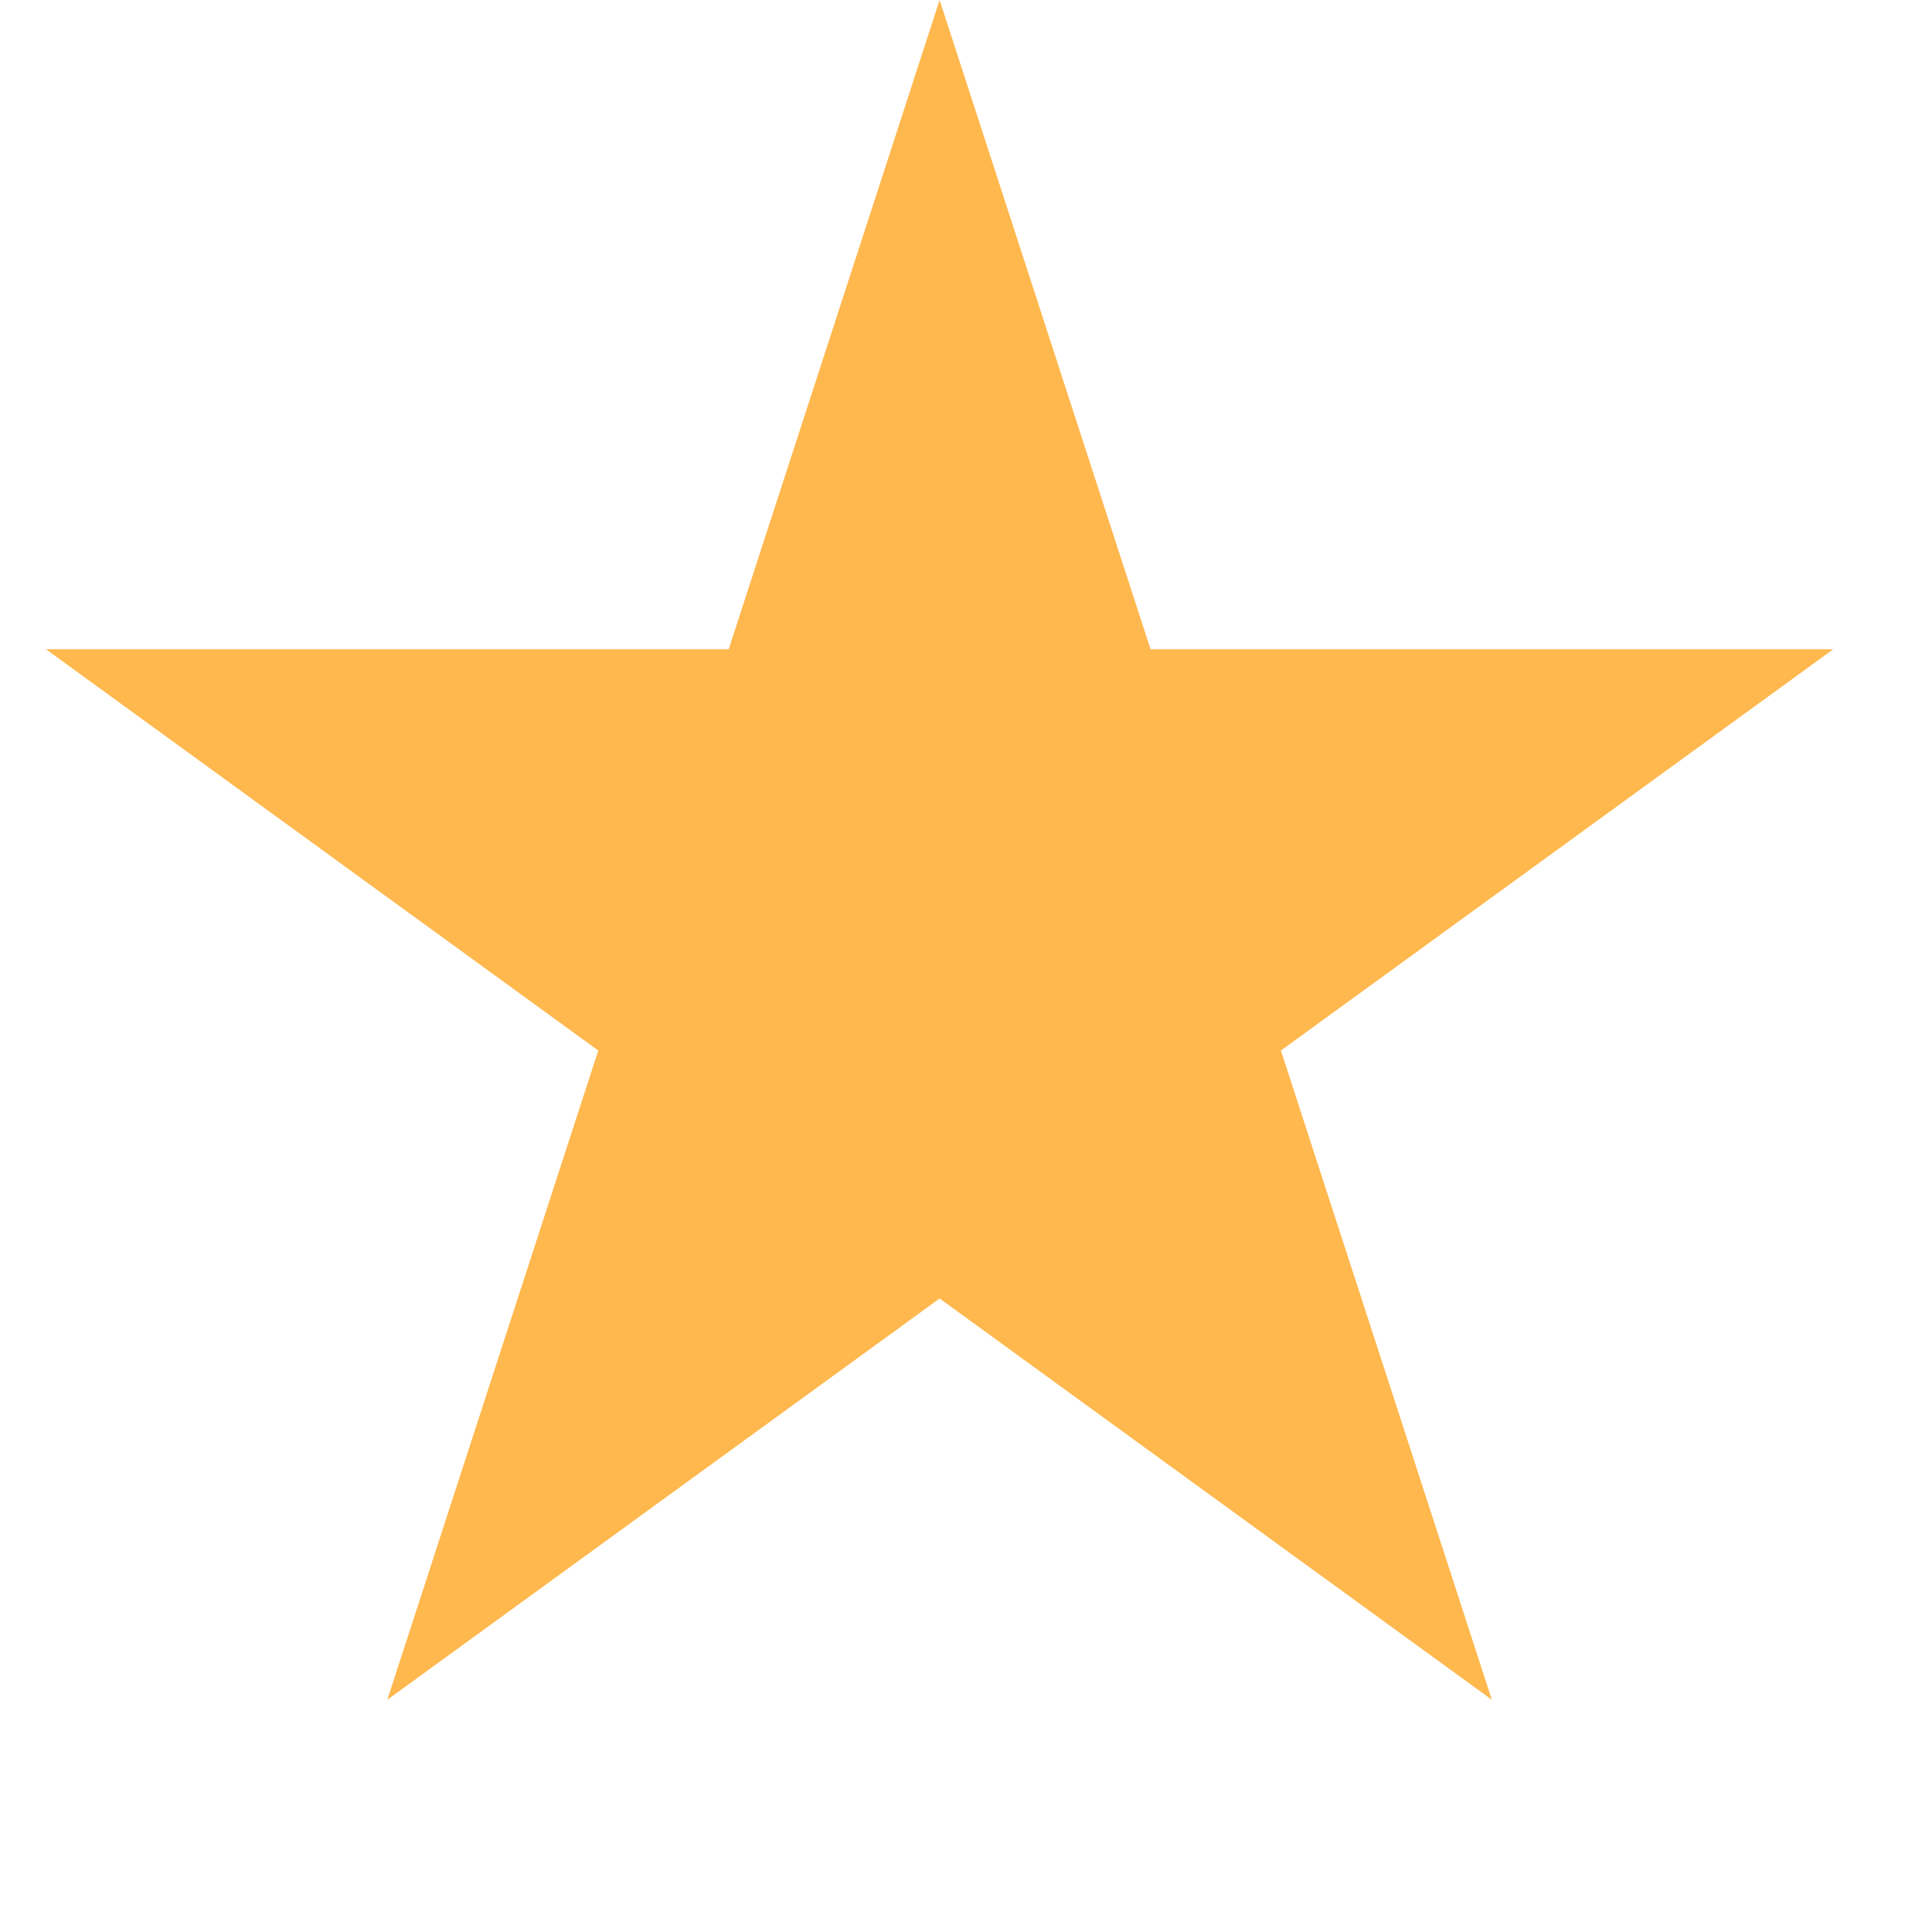
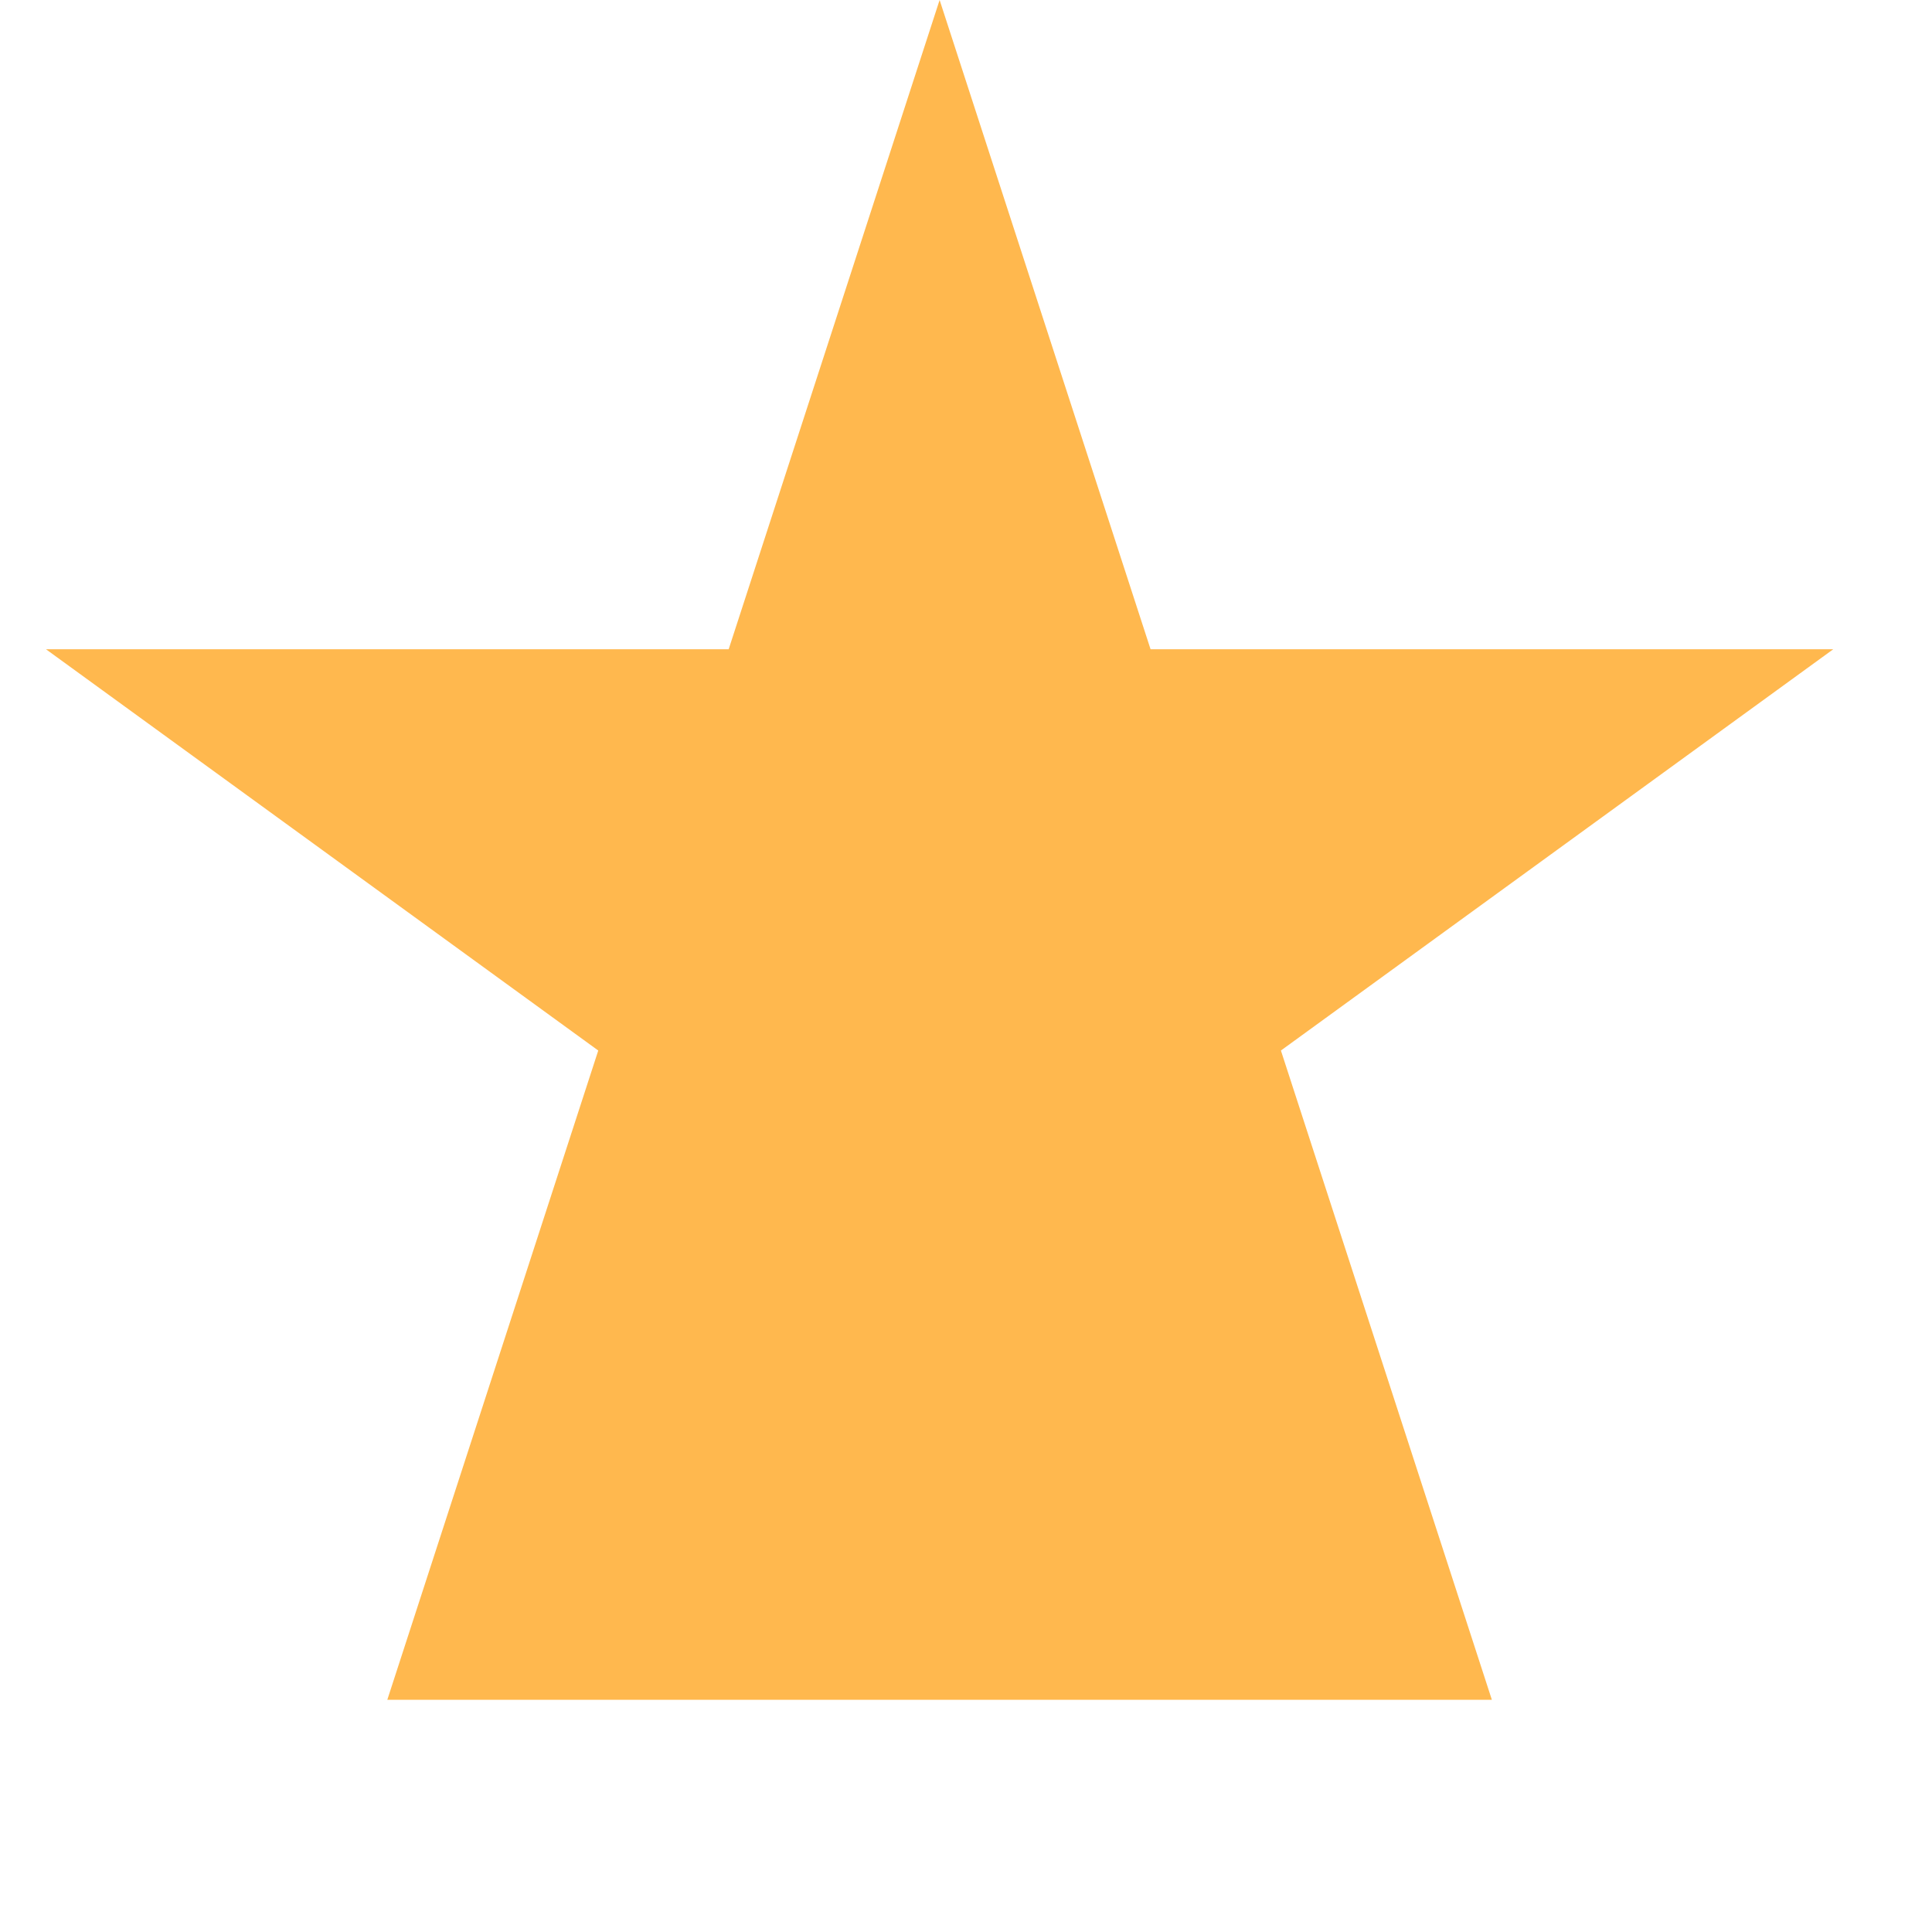
<svg xmlns="http://www.w3.org/2000/svg" width="32" height="32" viewBox="0 0 32 32" fill="none">
-   <path d="M15.563 0L19.057 10.754L30.364 10.754L21.216 17.4L24.71 28.154L15.563 21.507L6.415 28.154L9.909 17.4L0.762 10.754L12.069 10.754L15.563 0Z" fill="#FFB84E" />
+   <path d="M15.563 0L19.057 10.754L30.364 10.754L21.216 17.4L24.71 28.154L6.415 28.154L9.909 17.4L0.762 10.754L12.069 10.754L15.563 0Z" fill="#FFB84E" />
</svg>